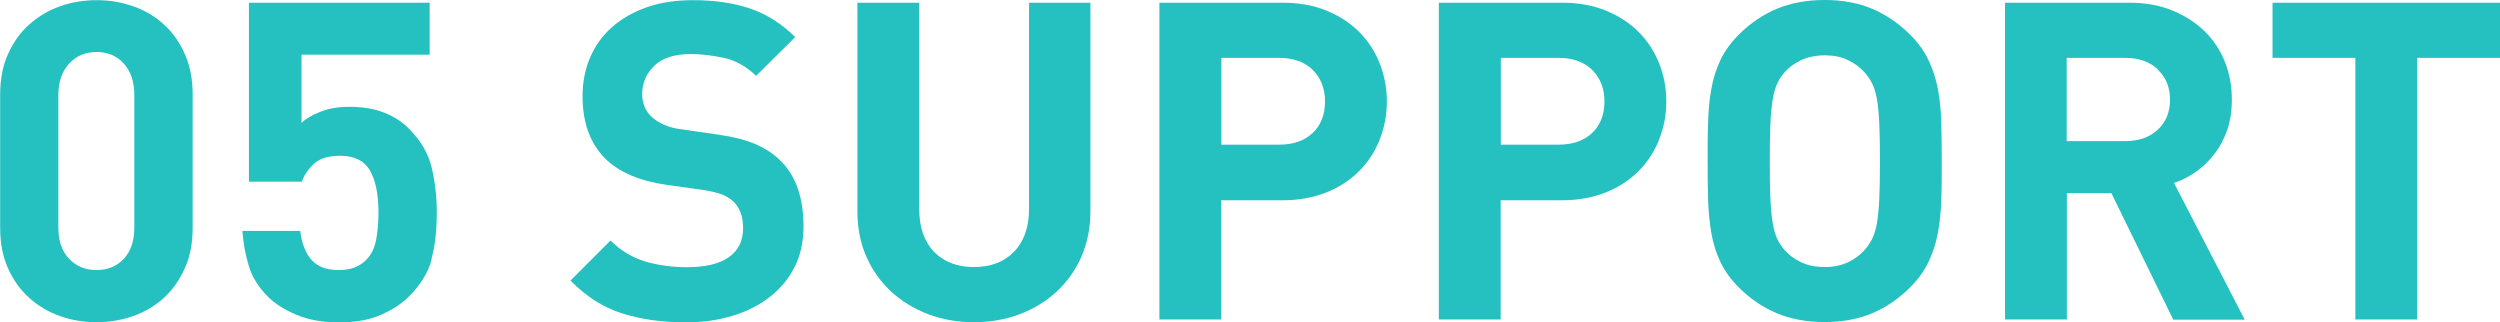
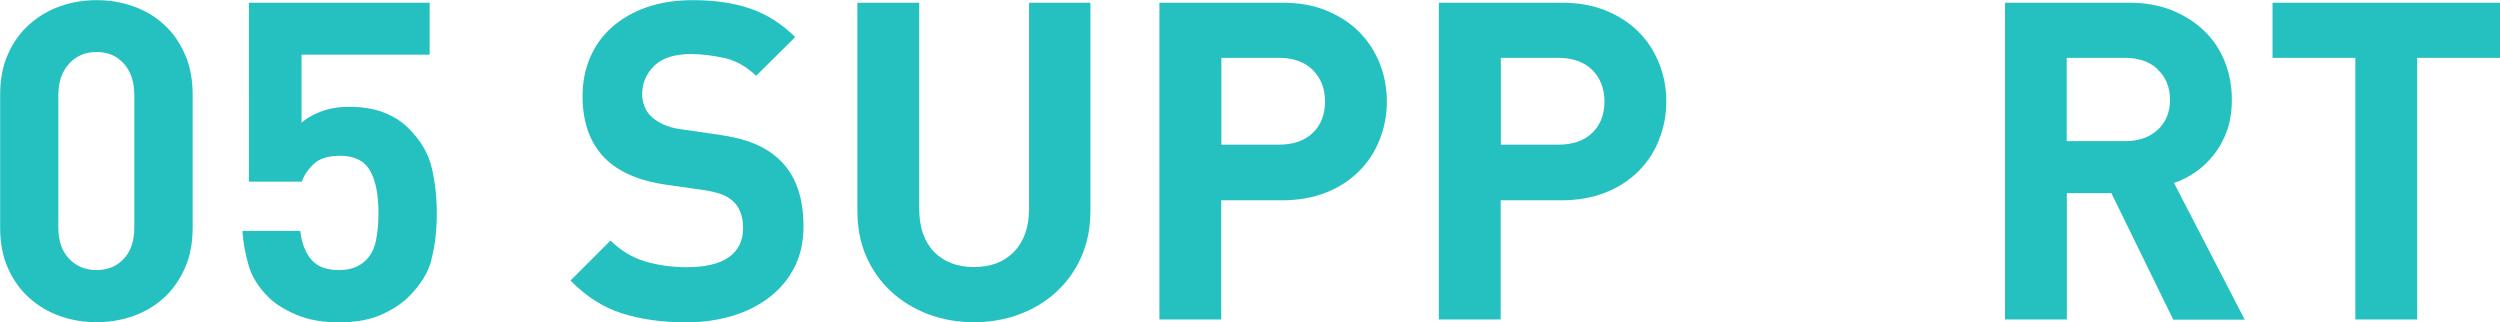
<svg xmlns="http://www.w3.org/2000/svg" viewBox="0 0 157.28 20.27">
  <defs>
    <style>.d{fill:#24c1c0;}</style>
  </defs>
  <g id="a" />
  <g id="b">
    <g id="c">
      <g>
        <path class="d" d="M11.63,16.87c-.33,.74-.77,1.36-1.31,1.86-.55,.5-1.2,.89-1.93,1.15-.74,.26-1.51,.39-2.31,.39s-1.6-.13-2.32-.39c-.73-.26-1.37-.64-1.93-1.15-.56-.5-1-1.12-1.33-1.86-.33-.74-.49-1.58-.49-2.53V5.94c0-.95,.16-1.8,.49-2.53,.33-.74,.77-1.36,1.33-1.86,.56-.5,1.2-.89,1.93-1.15,.73-.26,1.5-.39,2.32-.39s1.57,.13,2.31,.39c.74,.26,1.38,.64,1.93,1.15,.55,.5,.99,1.12,1.31,1.86,.33,.74,.49,1.58,.49,2.53V14.34c0,.95-.16,1.8-.49,2.53Zm-3.18-10.88c0-.84-.22-1.5-.66-1.99s-1.02-.73-1.71-.73-1.28,.24-1.73,.73c-.45,.49-.68,1.15-.68,1.99V14.31c0,.84,.22,1.5,.68,1.97,.45,.48,1.03,.71,1.73,.71s1.27-.24,1.71-.71,.66-1.13,.66-1.97V5.99Z" />
        <path class="d" d="M27.16,16.31c-.22,.83-.7,1.61-1.43,2.34-.45,.45-1.03,.83-1.75,1.15-.72,.32-1.6,.48-2.65,.48s-1.94-.16-2.69-.48c-.75-.32-1.34-.69-1.77-1.12-.62-.62-1.03-1.28-1.23-1.99-.21-.71-.34-1.43-.39-2.16h3.64c.09,.78,.33,1.39,.71,1.82,.38,.43,.95,.64,1.71,.64s1.3-.21,1.73-.64c.31-.32,.52-.73,.62-1.25,.1-.51,.15-1.09,.15-1.72,0-1.16-.18-2.04-.54-2.66-.36-.62-.99-.92-1.88-.92-.74,0-1.29,.17-1.66,.52-.36,.35-.61,.71-.74,1.11h-3.33V.17h11.37V3.44h-8.06V7.73c.26-.26,.66-.49,1.19-.7,.53-.21,1.13-.31,1.81-.31,.84,0,1.57,.12,2.18,.36,.62,.24,1.13,.57,1.54,.98,.79,.78,1.28,1.63,1.48,2.53,.21,.91,.31,1.83,.31,2.79,0,1.12-.11,2.1-.34,2.93Z" />
        <path class="d" d="M49.99,16.8c-.38,.75-.91,1.38-1.57,1.89s-1.44,.91-2.34,1.18-1.87,.41-2.91,.41c-1.51,0-2.86-.19-4.05-.57-1.19-.38-2.26-1.07-3.23-2.06l2.52-2.52c.63,.63,1.36,1.07,2.18,1.32,.82,.24,1.7,.36,2.63,.36,1.16,0,2.03-.21,2.63-.63s.9-1.03,.9-1.83c0-.73-.21-1.29-.62-1.68-.21-.19-.44-.33-.69-.43-.25-.1-.61-.19-1.08-.27l-2.41-.34c-1.7-.24-2.99-.79-3.87-1.65-.95-.95-1.43-2.26-1.43-3.92,0-.9,.16-1.71,.48-2.45,.32-.74,.77-1.37,1.37-1.9,.6-.53,1.33-.95,2.18-1.25,.86-.3,1.83-.45,2.91-.45,1.38,0,2.59,.18,3.61,.53,1.03,.35,1.97,.95,2.83,1.79l-2.46,2.44c-.63-.6-1.31-.98-2.03-1.13s-1.41-.24-2.06-.24c-1.04,0-1.82,.25-2.32,.74s-.76,1.09-.76,1.78c0,.26,.05,.51,.14,.76,.09,.24,.24,.47,.45,.67,.21,.19,.46,.35,.77,.49,.31,.14,.67,.24,1.08,.29l2.35,.34c.91,.13,1.67,.32,2.27,.57,.6,.25,1.11,.57,1.54,.97,.54,.5,.93,1.11,1.18,1.82s.37,1.51,.37,2.41c0,.97-.19,1.83-.57,2.58Z" />
        <path class="d" d="M68.03,16.16c-.38,.86-.91,1.59-1.57,2.2-.66,.61-1.44,1.08-2.32,1.41s-1.84,.5-2.87,.5-1.98-.17-2.87-.5c-.89-.34-1.66-.81-2.32-1.41-.66-.61-1.19-1.34-1.57-2.2-.38-.86-.57-1.82-.57-2.88V.17h3.89V13.13c0,1.16,.31,2.06,.92,2.7,.62,.64,1.46,.97,2.52,.97s1.91-.32,2.53-.97c.62-.64,.94-1.54,.94-2.7V.17h3.86V13.27c0,1.06-.19,2.03-.57,2.88Z" />
        <path class="d" d="M86.8,8.78c-.3,.76-.73,1.42-1.3,1.99-.57,.57-1.26,1.02-2.07,1.34s-1.73,.49-2.76,.49h-3.84v7.5h-3.89V.17h7.73c1.03,0,1.95,.16,2.76,.49,.81,.33,1.5,.77,2.07,1.34,.57,.57,1,1.23,1.3,1.99,.3,.76,.45,1.55,.45,2.39s-.15,1.64-.45,2.39Zm-4.21-4.38c-.51-.5-1.22-.76-2.11-.76h-3.64v5.46h3.64c.89,0,1.6-.25,2.11-.74s.77-1.15,.77-1.97-.26-1.48-.77-1.99Z" />
        <path class="d" d="M104.38,8.78c-.3,.76-.73,1.42-1.3,1.99-.57,.57-1.26,1.02-2.07,1.34s-1.73,.49-2.76,.49h-3.84v7.5h-3.89V.17h7.73c1.03,0,1.95,.16,2.76,.49,.81,.33,1.5,.77,2.07,1.34,.57,.57,1,1.23,1.3,1.99s.45,1.55,.45,2.39-.15,1.64-.45,2.39Zm-4.21-4.38c-.51-.5-1.22-.76-2.11-.76h-3.64v5.46h3.64c.89,0,1.6-.25,2.11-.74s.77-1.15,.77-1.97-.26-1.48-.77-1.99Z" />
-         <path class="d" d="M122.13,12.54c-.02,.75-.09,1.45-.21,2.1-.12,.65-.32,1.27-.59,1.83-.27,.57-.66,1.11-1.16,1.61-.71,.71-1.5,1.25-2.37,1.62-.87,.37-1.87,.56-3.01,.56s-2.15-.19-3.02-.56c-.88-.37-1.67-.91-2.38-1.62-.5-.5-.89-1.04-1.16-1.61-.27-.57-.46-1.18-.57-1.83-.11-.65-.18-1.35-.2-2.1-.02-.75-.03-1.55-.03-2.41s0-1.66,.03-2.41c.02-.75,.08-1.45,.2-2.1,.11-.65,.3-1.26,.57-1.83,.27-.57,.66-1.11,1.16-1.61,.71-.71,1.5-1.25,2.38-1.62,.88-.37,1.88-.56,3.02-.56s2.14,.19,3.01,.56c.87,.37,1.66,.92,2.37,1.62,.5,.5,.89,1.04,1.16,1.61,.27,.57,.47,1.18,.59,1.83s.19,1.35,.21,2.1c.02,.75,.03,1.55,.03,2.41s0,1.66-.03,2.41Zm-3.9-4.77c-.03-.62-.08-1.14-.15-1.55-.08-.41-.18-.74-.31-.99s-.29-.48-.48-.69c-.28-.32-.63-.57-1.05-.77-.42-.2-.9-.29-1.44-.29s-1.03,.1-1.46,.29c-.43,.2-.78,.45-1.06,.77-.19,.21-.34,.43-.46,.69-.12,.25-.22,.58-.29,.99-.07,.41-.12,.93-.15,1.55-.03,.63-.04,1.41-.04,2.37s.01,1.74,.04,2.37c.03,.63,.08,1.14,.15,1.55,.07,.41,.17,.74,.29,.99,.12,.25,.28,.48,.46,.69,.28,.32,.63,.57,1.06,.77,.43,.2,.91,.29,1.46,.29s1.02-.1,1.44-.29c.42-.2,.77-.45,1.05-.77,.19-.21,.35-.43,.48-.69s.23-.58,.31-.99c.07-.41,.12-.93,.15-1.55,.03-.63,.04-1.41,.04-2.37s-.01-1.74-.04-2.37Z" />
        <path class="d" d="M136.72,20.1l-3.89-7.95h-2.8v7.95h-3.89V.17h7.81c1.01,0,1.91,.16,2.72,.49,.8,.33,1.48,.77,2.04,1.32,.56,.55,.98,1.19,1.27,1.93,.29,.74,.43,1.53,.43,2.37,0,.71-.1,1.34-.29,1.9-.2,.56-.46,1.06-.8,1.5s-.72,.81-1.16,1.12c-.44,.31-.9,.55-1.39,.71l4.45,8.6h-4.51Zm-.97-15.74c-.51-.48-1.2-.72-2.06-.72h-3.67v5.24h3.67c.86,0,1.54-.24,2.06-.72s.77-1.11,.77-1.89-.26-1.41-.77-1.89Z" />
        <path class="d" d="M152.07,3.64V20.1h-3.89V3.64h-5.21V.17h14.31V3.64h-5.21Z" />
      </g>
    </g>
  </g>
</svg>